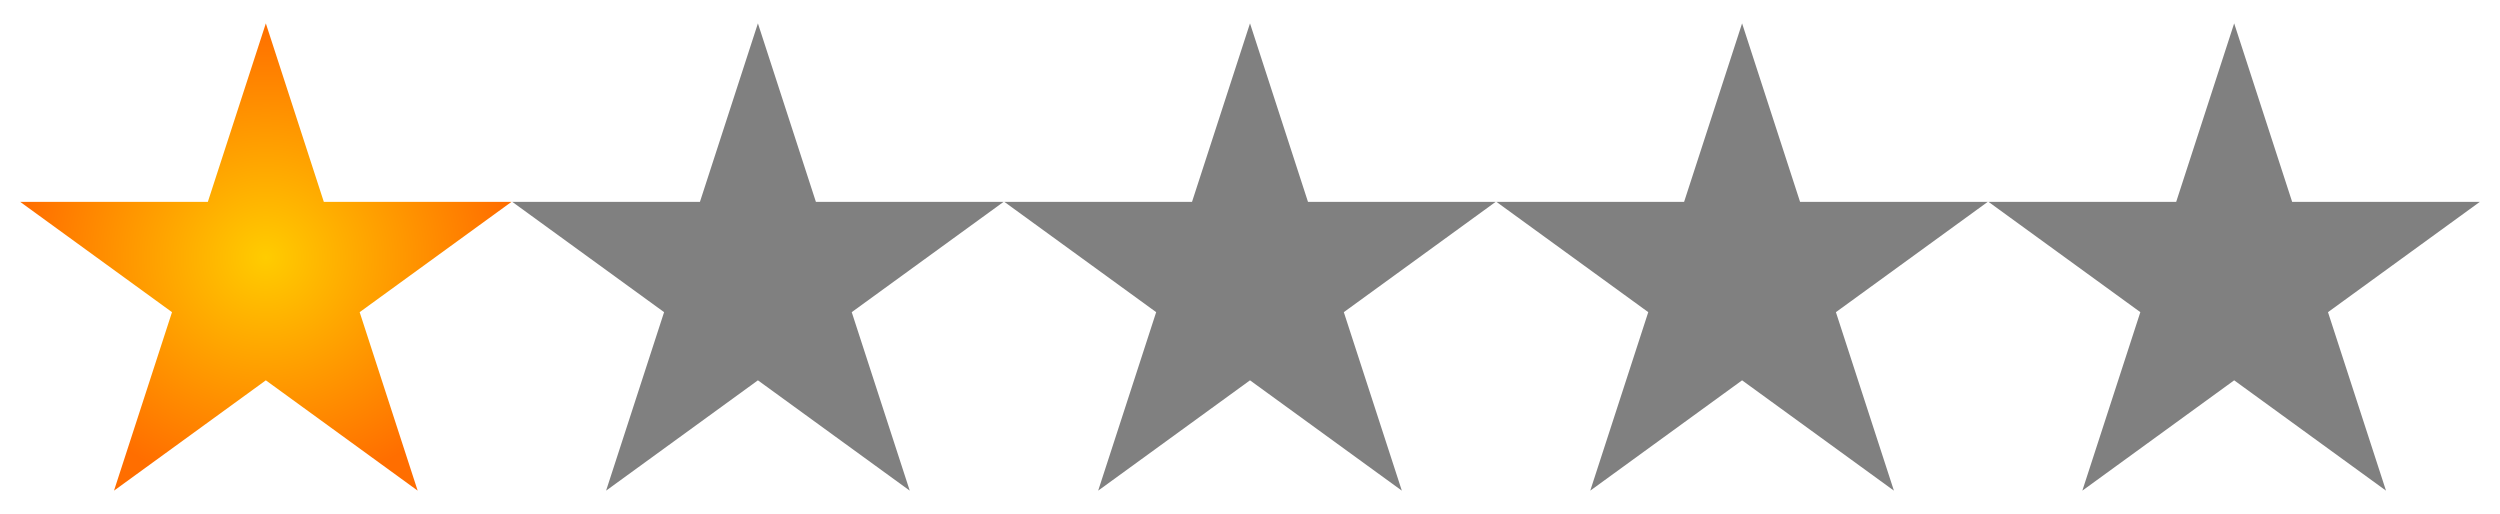
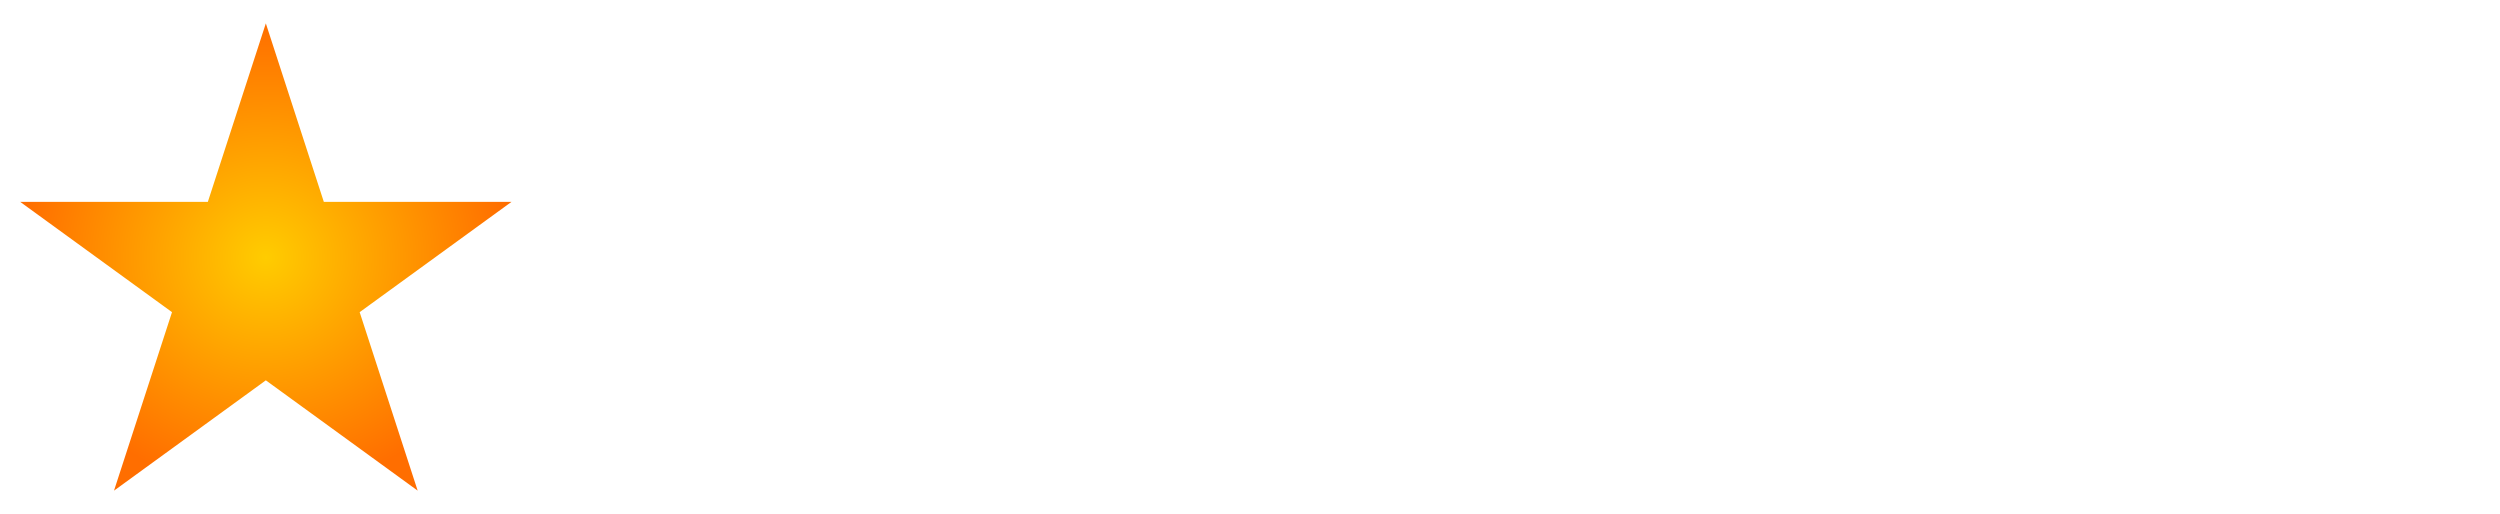
<svg xmlns="http://www.w3.org/2000/svg" xmlns:xlink="http://www.w3.org/1999/xlink" version="1.0" width="535" height="110">
  <defs>
    <radialGradient xlink:href="#a" id="b" gradientUnits="userSpaceOnUse" gradientTransform="matrix(.54 0 0 .514 13.686 -69.593)" cx="80" cy="242.587" fx="80" fy="242.587" r="97.352" />
    <linearGradient id="a">
      <stop style="stop-color:#fc0;stop-opacity:1" offset="0" />
      <stop style="stop-color:#ff6e00;stop-opacity:1" offset="1" />
    </linearGradient>
  </defs>
-   <path style="fill:url(#b);fill-opacity:1;fill-rule:evenodd;stroke:none;stroke-width:10;stroke-linecap:round;stroke-linejoin:round;stroke-miterlimit:4;stroke-dasharray:none;stroke-opacity:1" d="m56.888 5 12.41 38.199 40.163-.002-32.494 23.606L89.38 105 56.888 81.39 24.396 105 36.81 66.803 4.315 43.197l40.164.002L56.89 5z" />
+   <path style="fill:url(#b);fill-opacity:1;fill-rule:evenodd;stroke:none;stroke-width:10;stroke-linecap:round;stroke-linejoin:round;stroke-miterlimit:4;stroke-dasharray:none;stroke-opacity:1" d="m56.888 5 12.41 38.199 40.163-.002-32.494 23.606L89.38 105 56.888 81.39 24.396 105 36.81 66.803 4.315 43.197l40.164.002L56.89 5" />
  <use xlink:href="#c" height="110" width="535" transform="translate(-315.918)" />
  <use xlink:href="#c" height="110" width="535" transform="translate(-210.612)" />
  <use xlink:href="#c" height="110" width="535" transform="translate(-105.306)" />
-   <path id="c" style="fill:gray;fill-opacity:1;fill-rule:evenodd;stroke:none;stroke-width:10;stroke-linecap:round;stroke-linejoin:round;stroke-miterlimit:4;stroke-dasharray:none;stroke-opacity:1" d="m478.112 5 12.409 38.199 40.164-.002-32.495 23.606L510.604 105l-32.492-23.61L445.62 105l12.413-38.197-32.494-23.606 40.164.002L478.112 5z" />
</svg>